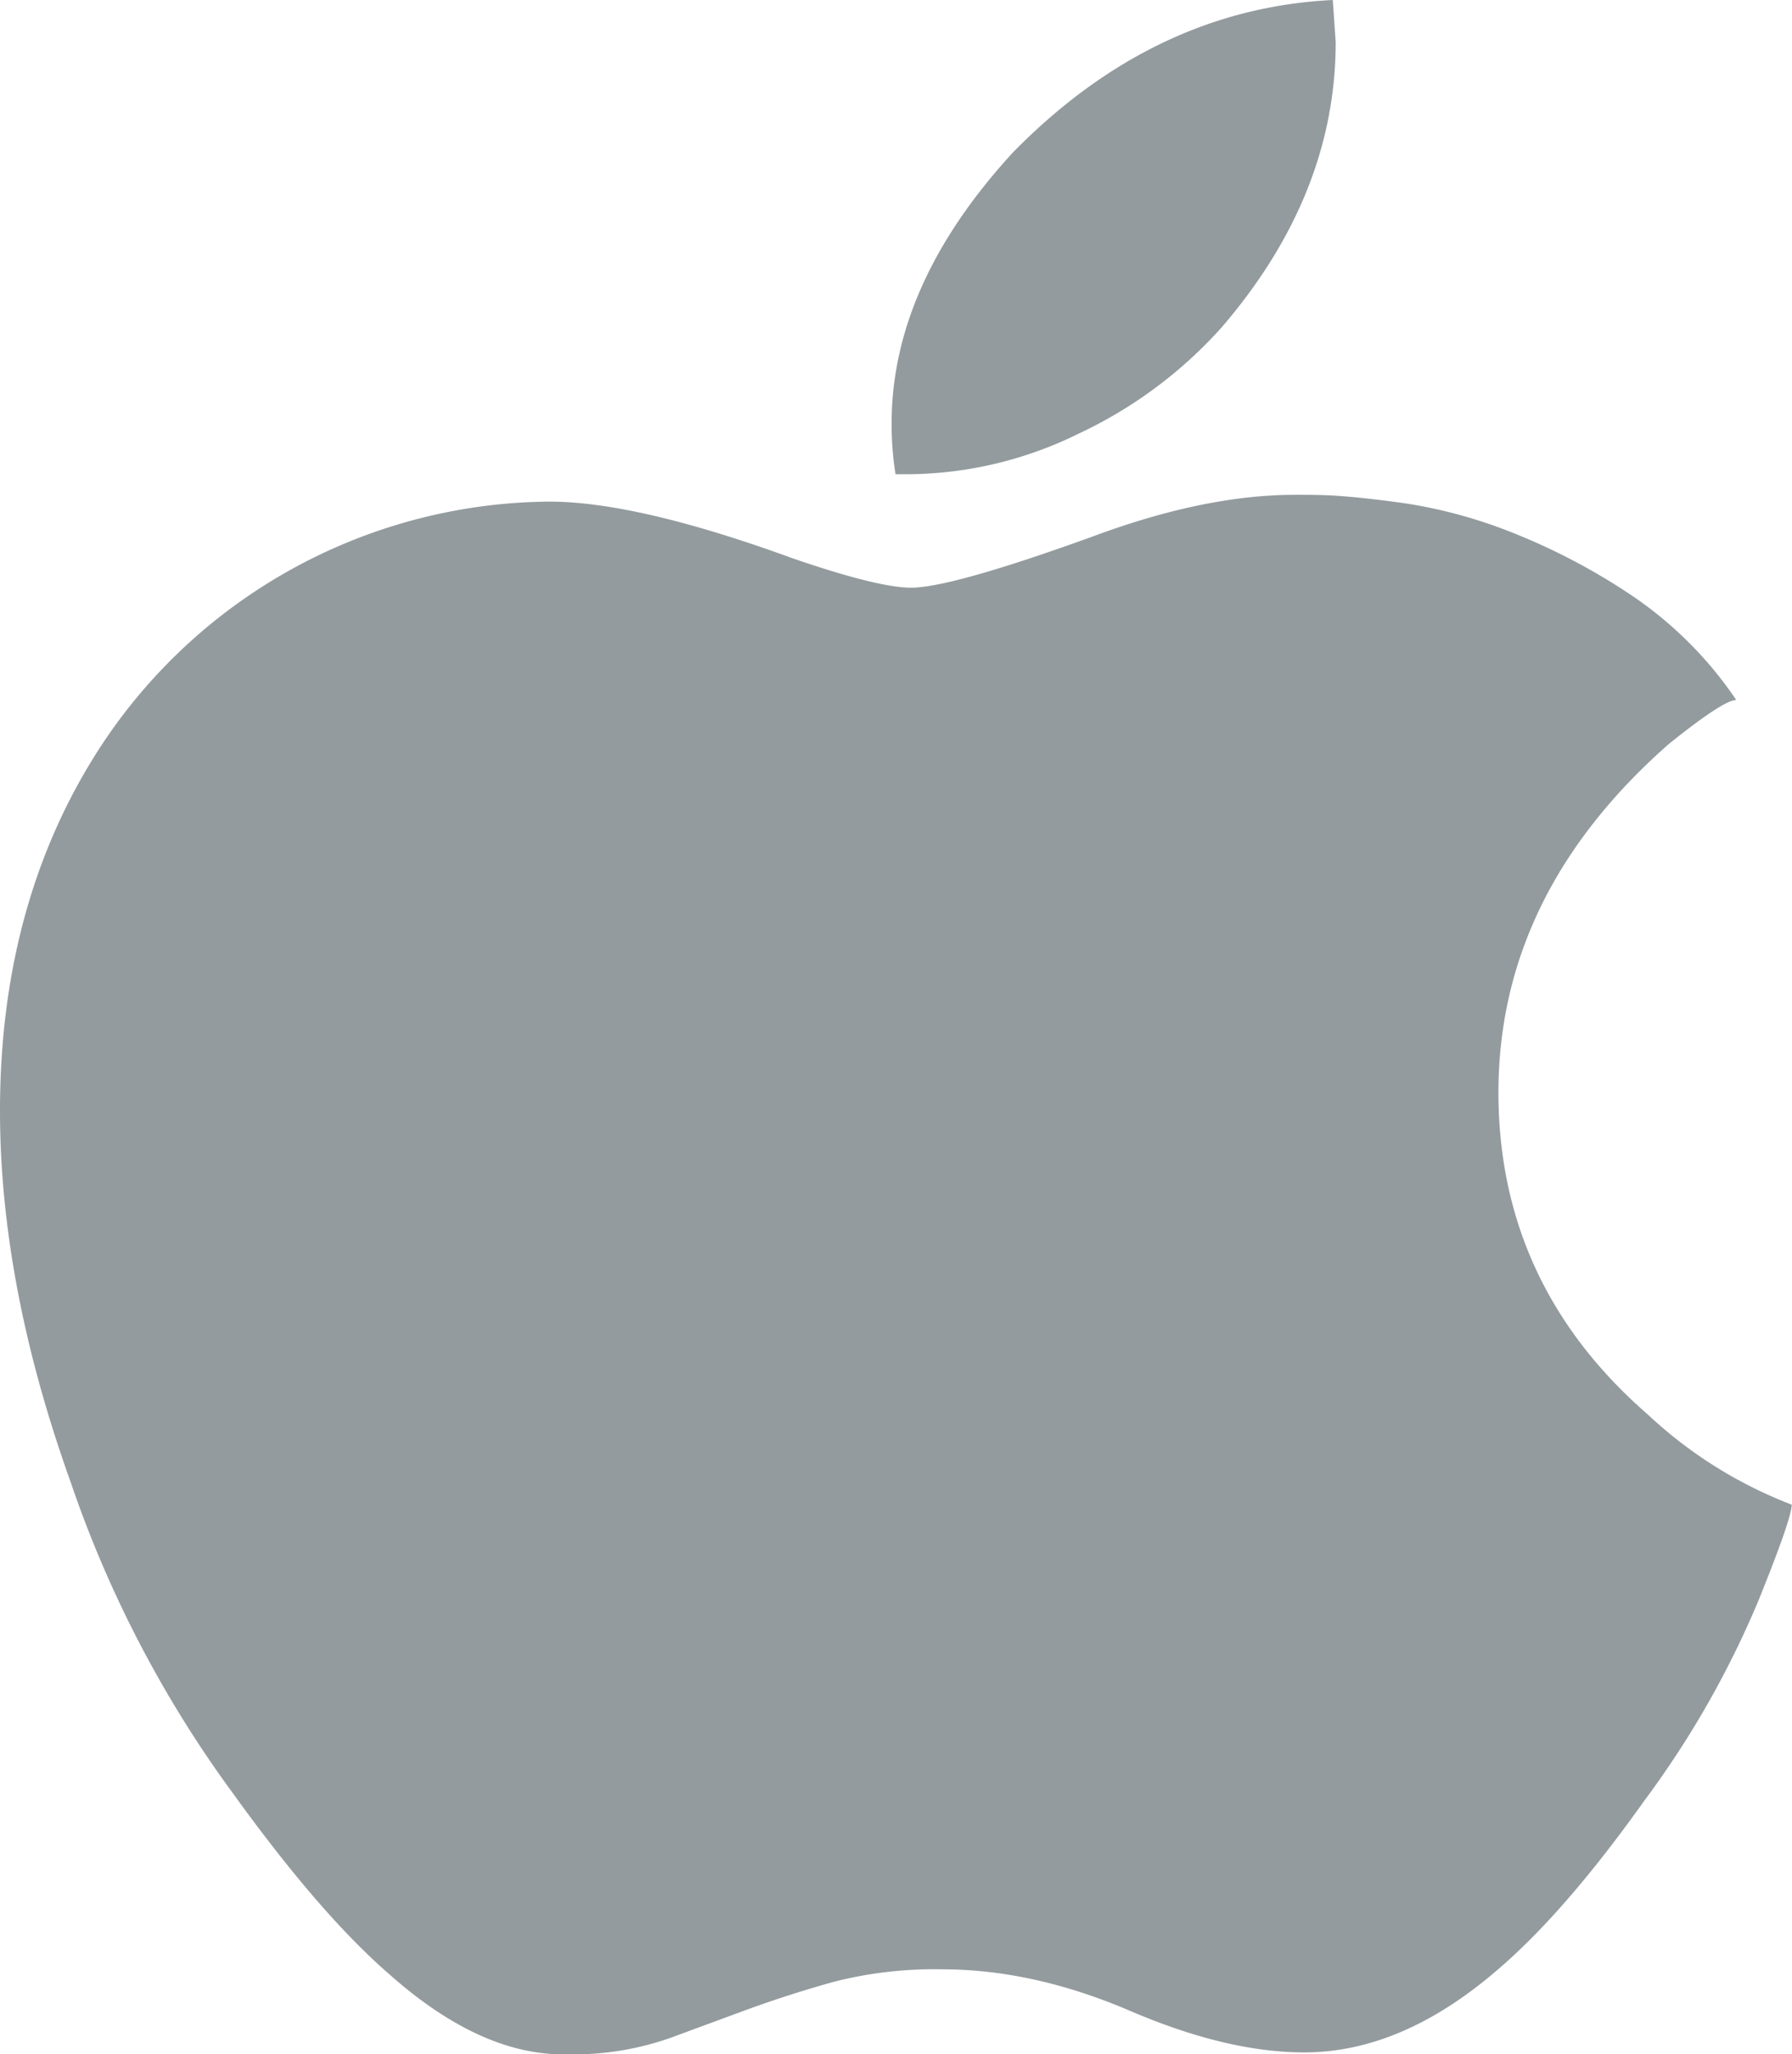
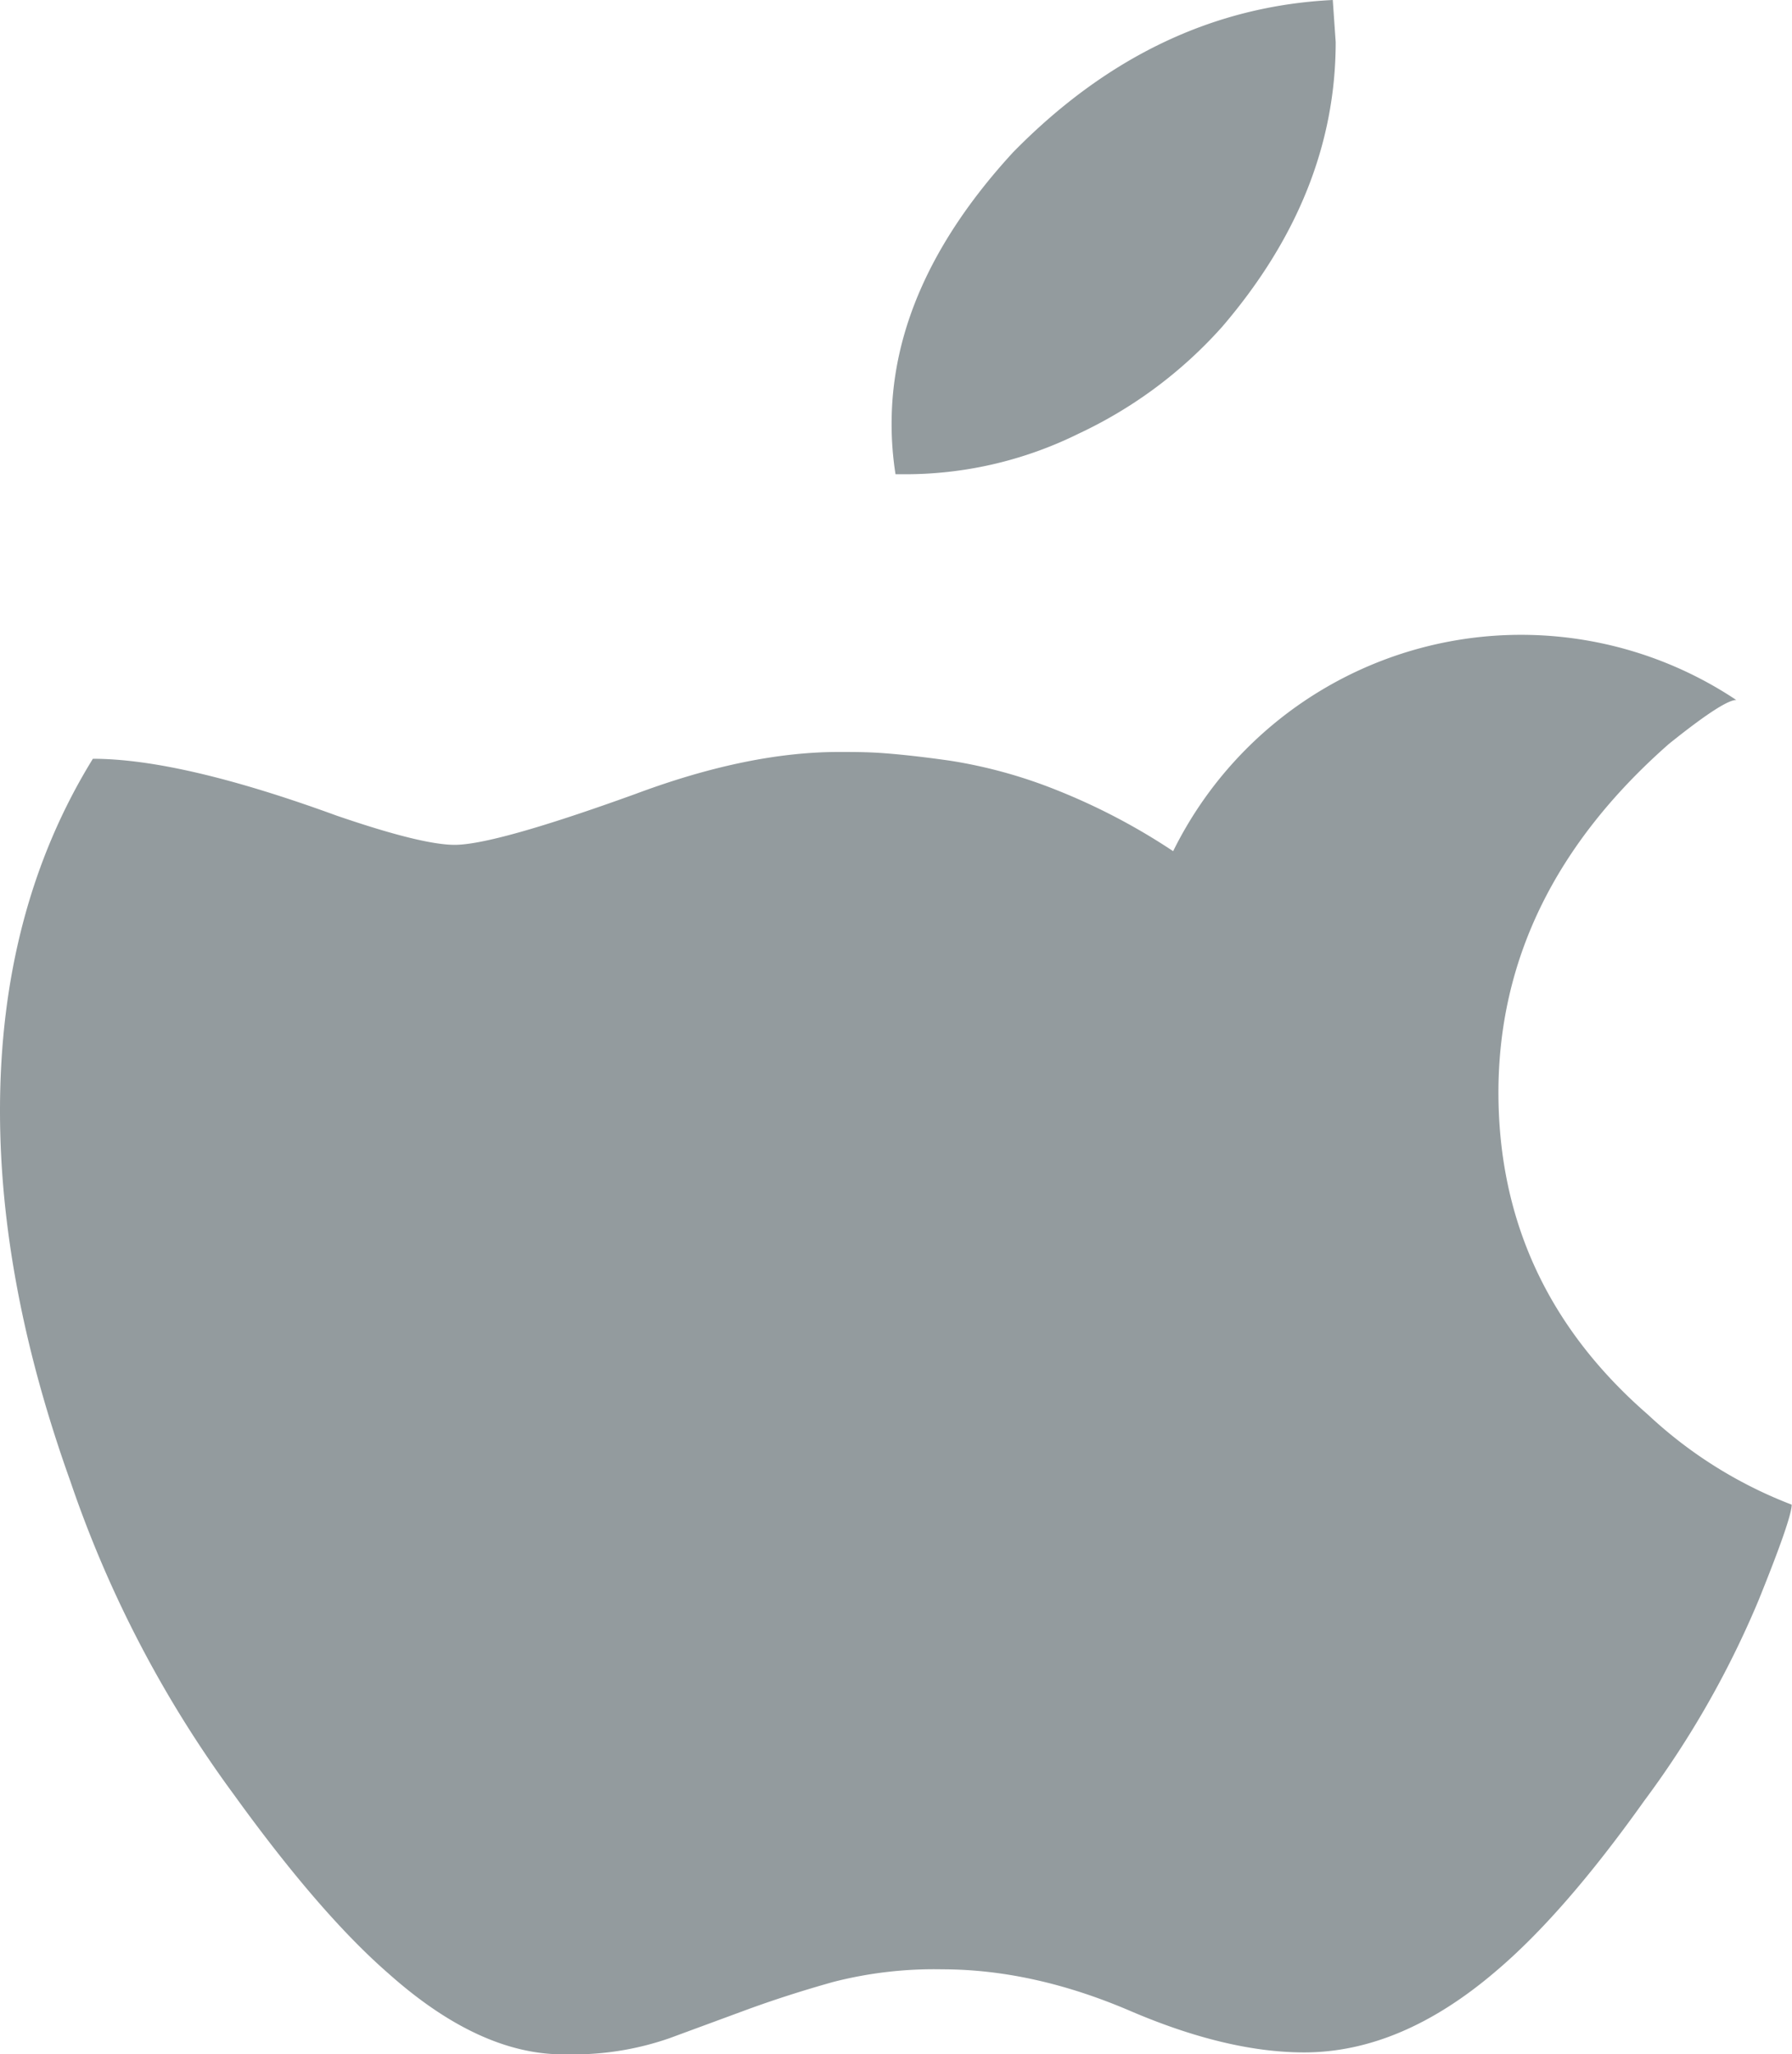
<svg xmlns="http://www.w3.org/2000/svg" viewBox="0 0 294.46 337.51">
  <defs>
    <style>.cls-1{fill:#939b9e;}</style>
  </defs>
  <g id="Layer_2" data-name="Layer 2">
    <g id="Layer_1-2" data-name="Layer 1">
-       <path class="cls-1" d="M92.53,337.51q-13.82,0-28.75-13.33-11.25-9.8-25.39-29.4a189.58,189.58,0,0,1-26.82-51.4Q0,211.08,0,182.49q0-33.09,15.26-57.83a88.93,88.93,0,0,1,75-42.25q14.46,0,40,9.32,14,4.81,19.44,4.82,6.59,0,29.72-8.36,18.47-6.9,33.41-6.9c2.15,0,4.42,0,6.83.16s6.24.53,11.49,1.28a80.45,80.45,0,0,1,17.27,4.74,103.71,103.71,0,0,1,19.35,10.12A63.75,63.75,0,0,1,285.3,115q-2.08,0-11.08,7.23-27.95,24.58-28,57.19,0,31.65,24.58,53a72.47,72.47,0,0,0,23.61,14.78q0,2.25-5.46,15.75a155.63,155.63,0,0,1-18.79,32.93Q257,314.38,245.79,323.86q-15.58,13.33-31.49,13.33-12.69,0-28.59-6.82t-30.85-6.83a66.58,66.58,0,0,0-18,2.09q-7.4,2.08-14,4.49L110,334.86a48,48,0,0,1-14.94,2.65Zm54.62-259.6a52.54,52.54,0,0,1-.64-8.35q0-22.81,19.92-44.5Q189.56,1.45,219,0l.48,6.91q0,25-18.63,46.75a73.08,73.08,0,0,1-23.62,17.59,64.17,64.17,0,0,1-27.79,6.66Z" />
+       <path class="cls-1" d="M92.53,337.51q-13.82,0-28.75-13.33-11.25-9.8-25.39-29.4a189.58,189.58,0,0,1-26.82-51.4Q0,211.08,0,182.49q0-33.09,15.26-57.83q14.46,0,40,9.32,14,4.81,19.44,4.82,6.59,0,29.72-8.36,18.47-6.9,33.41-6.9c2.15,0,4.42,0,6.83.16s6.24.53,11.49,1.28a80.45,80.45,0,0,1,17.27,4.74,103.71,103.71,0,0,1,19.35,10.12A63.75,63.75,0,0,1,285.3,115q-2.08,0-11.08,7.23-27.95,24.58-28,57.19,0,31.65,24.58,53a72.47,72.47,0,0,0,23.61,14.78q0,2.25-5.46,15.75a155.63,155.63,0,0,1-18.79,32.93Q257,314.38,245.79,323.86q-15.58,13.33-31.49,13.33-12.69,0-28.59-6.82t-30.85-6.83a66.58,66.58,0,0,0-18,2.09q-7.4,2.08-14,4.49L110,334.86a48,48,0,0,1-14.94,2.65Zm54.62-259.6a52.54,52.54,0,0,1-.64-8.35q0-22.81,19.92-44.5Q189.56,1.45,219,0l.48,6.91q0,25-18.63,46.75a73.08,73.08,0,0,1-23.62,17.59,64.17,64.17,0,0,1-27.79,6.66Z" />
    </g>
  </g>
</svg>